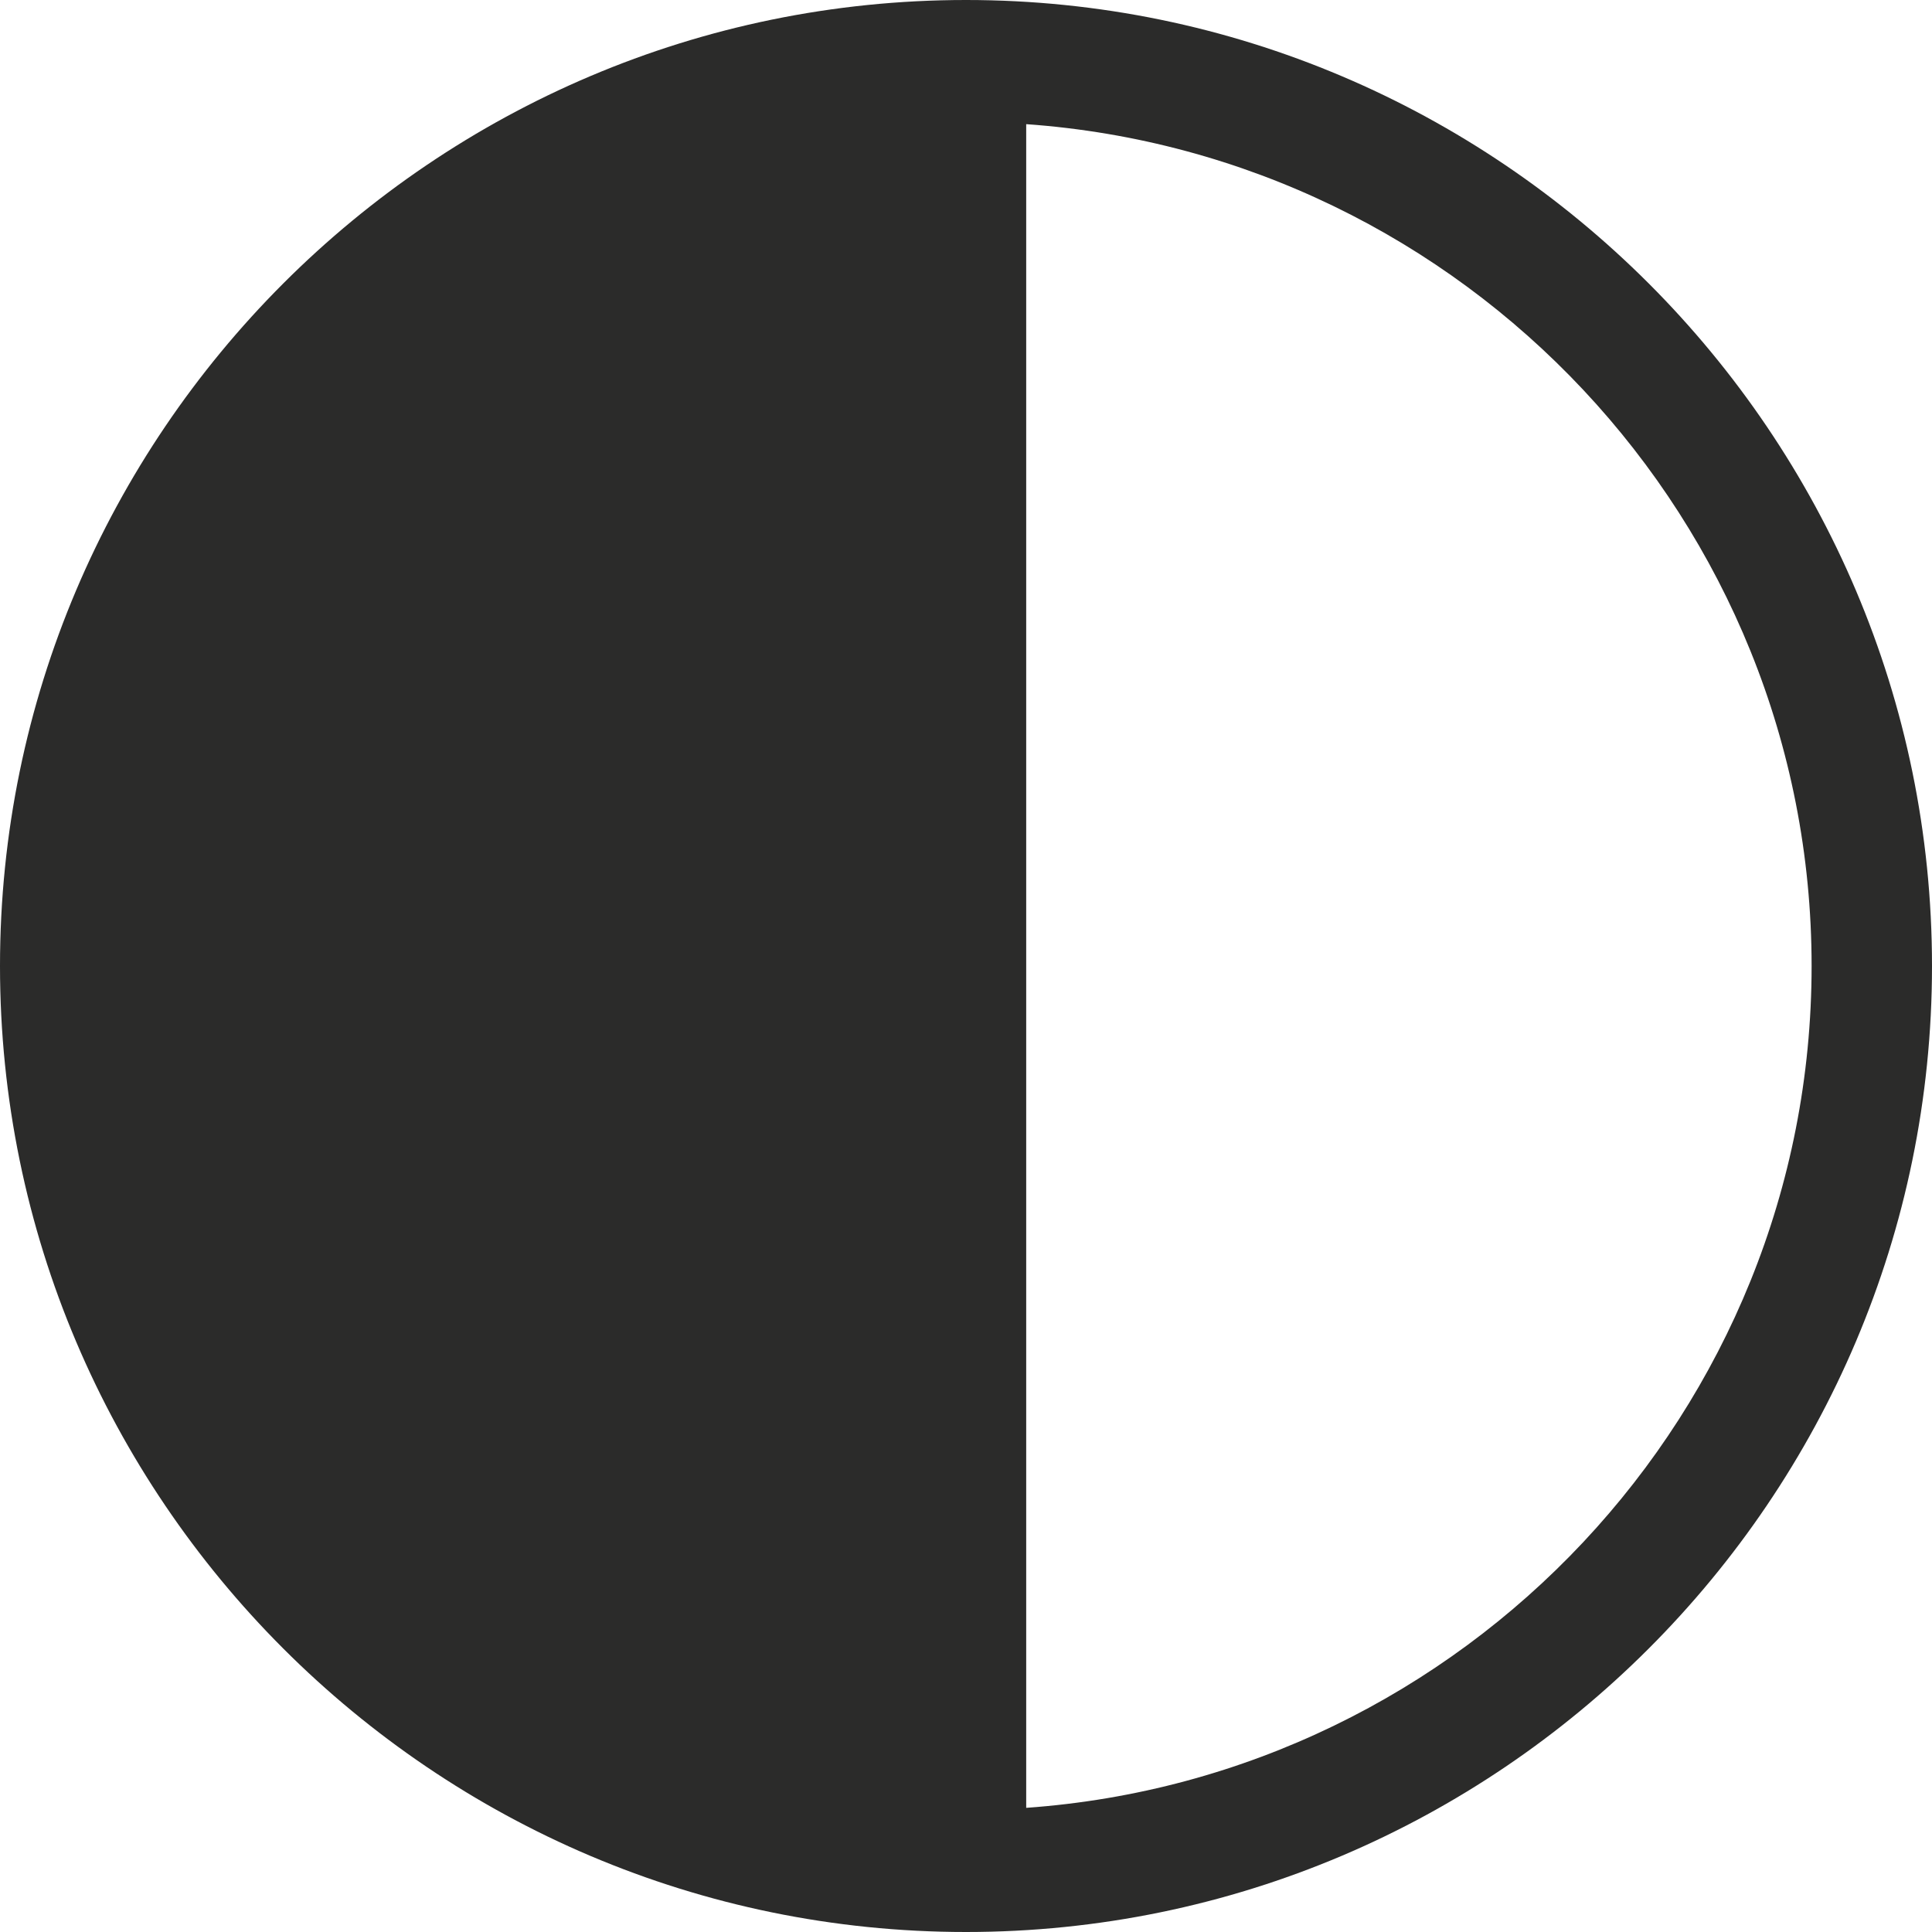
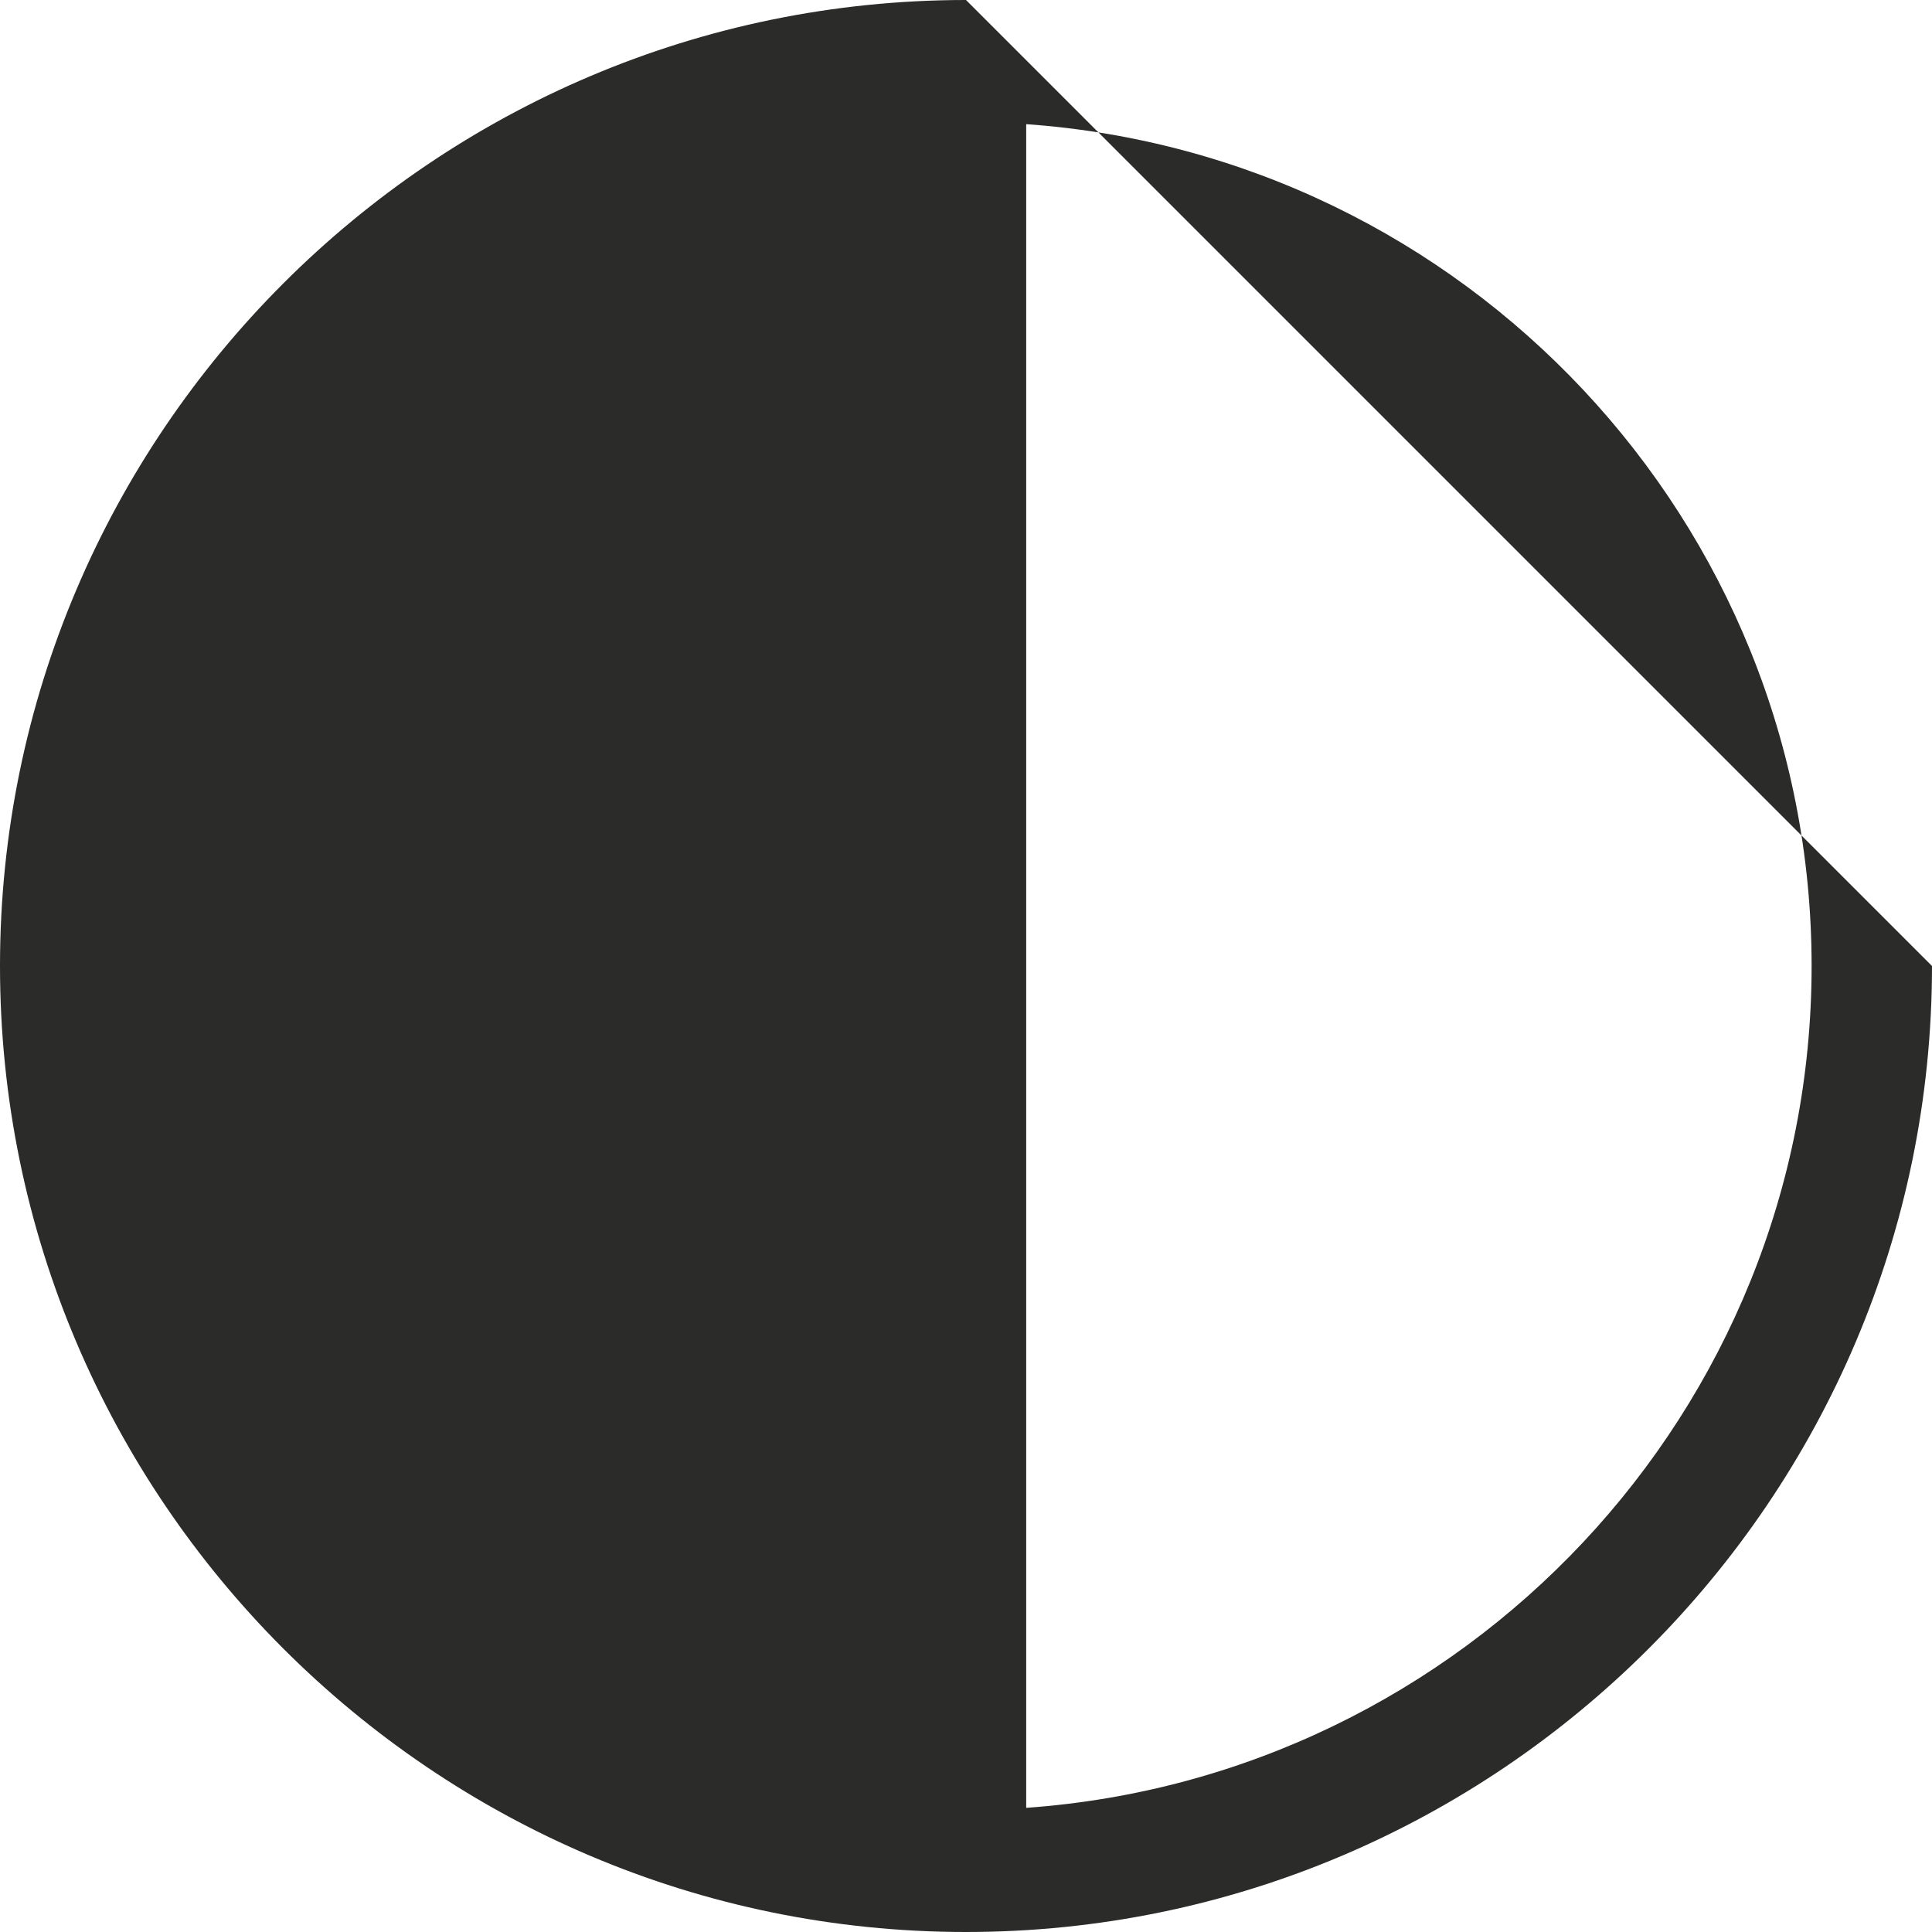
<svg xmlns="http://www.w3.org/2000/svg" id="b" viewBox="0 0 20.54 20.54">
  <defs>
    <style>.d{fill:#2b2b2a;}</style>
  </defs>
  <g id="c">
-     <path class="d" d="m10.27,0C4.61,0,0,4.61,0,10.27s4.61,10.27,10.27,10.27,10.27-4.61,10.27-10.27S15.93,0,10.27,0Zm.64,19.23V1.32c4.66.33,8.35,4.22,8.35,8.95s-3.69,8.62-8.35,8.95Z" />
+     <path class="d" d="m10.27,0C4.61,0,0,4.61,0,10.27s4.61,10.27,10.27,10.27,10.27-4.61,10.27-10.27Zm.64,19.23V1.32c4.66.33,8.35,4.22,8.35,8.95s-3.69,8.62-8.35,8.95Z" />
  </g>
</svg>